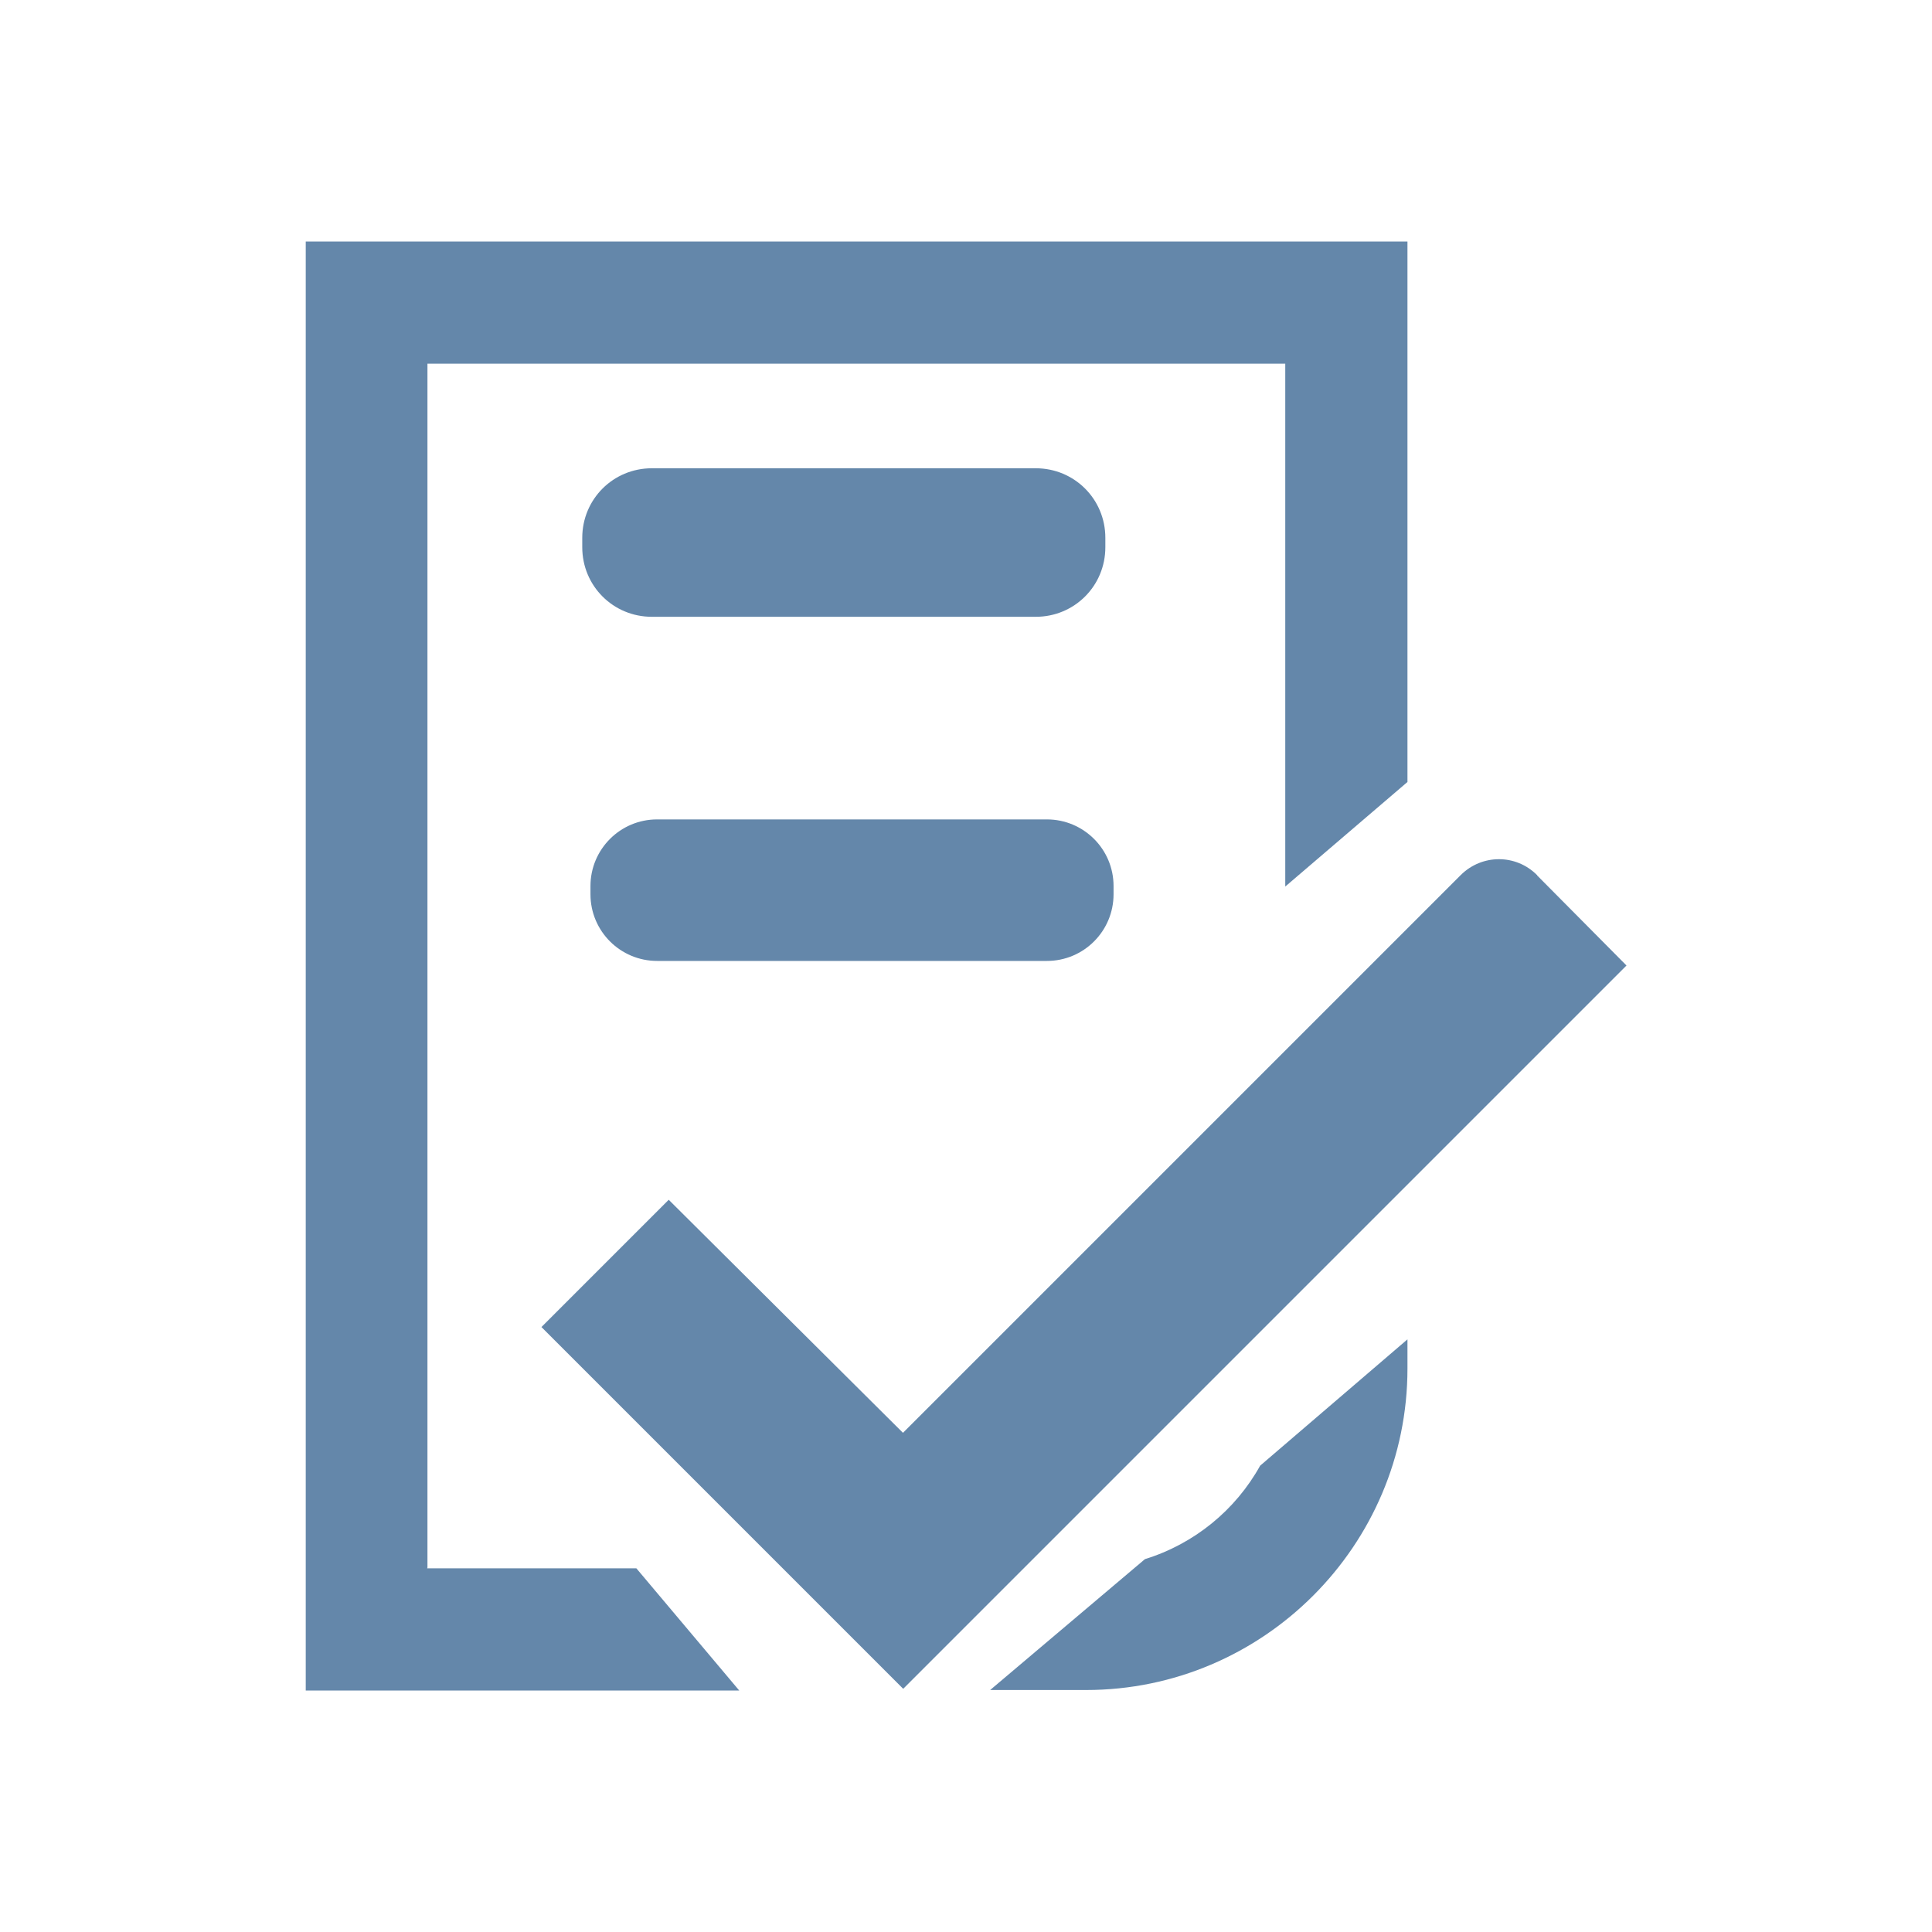
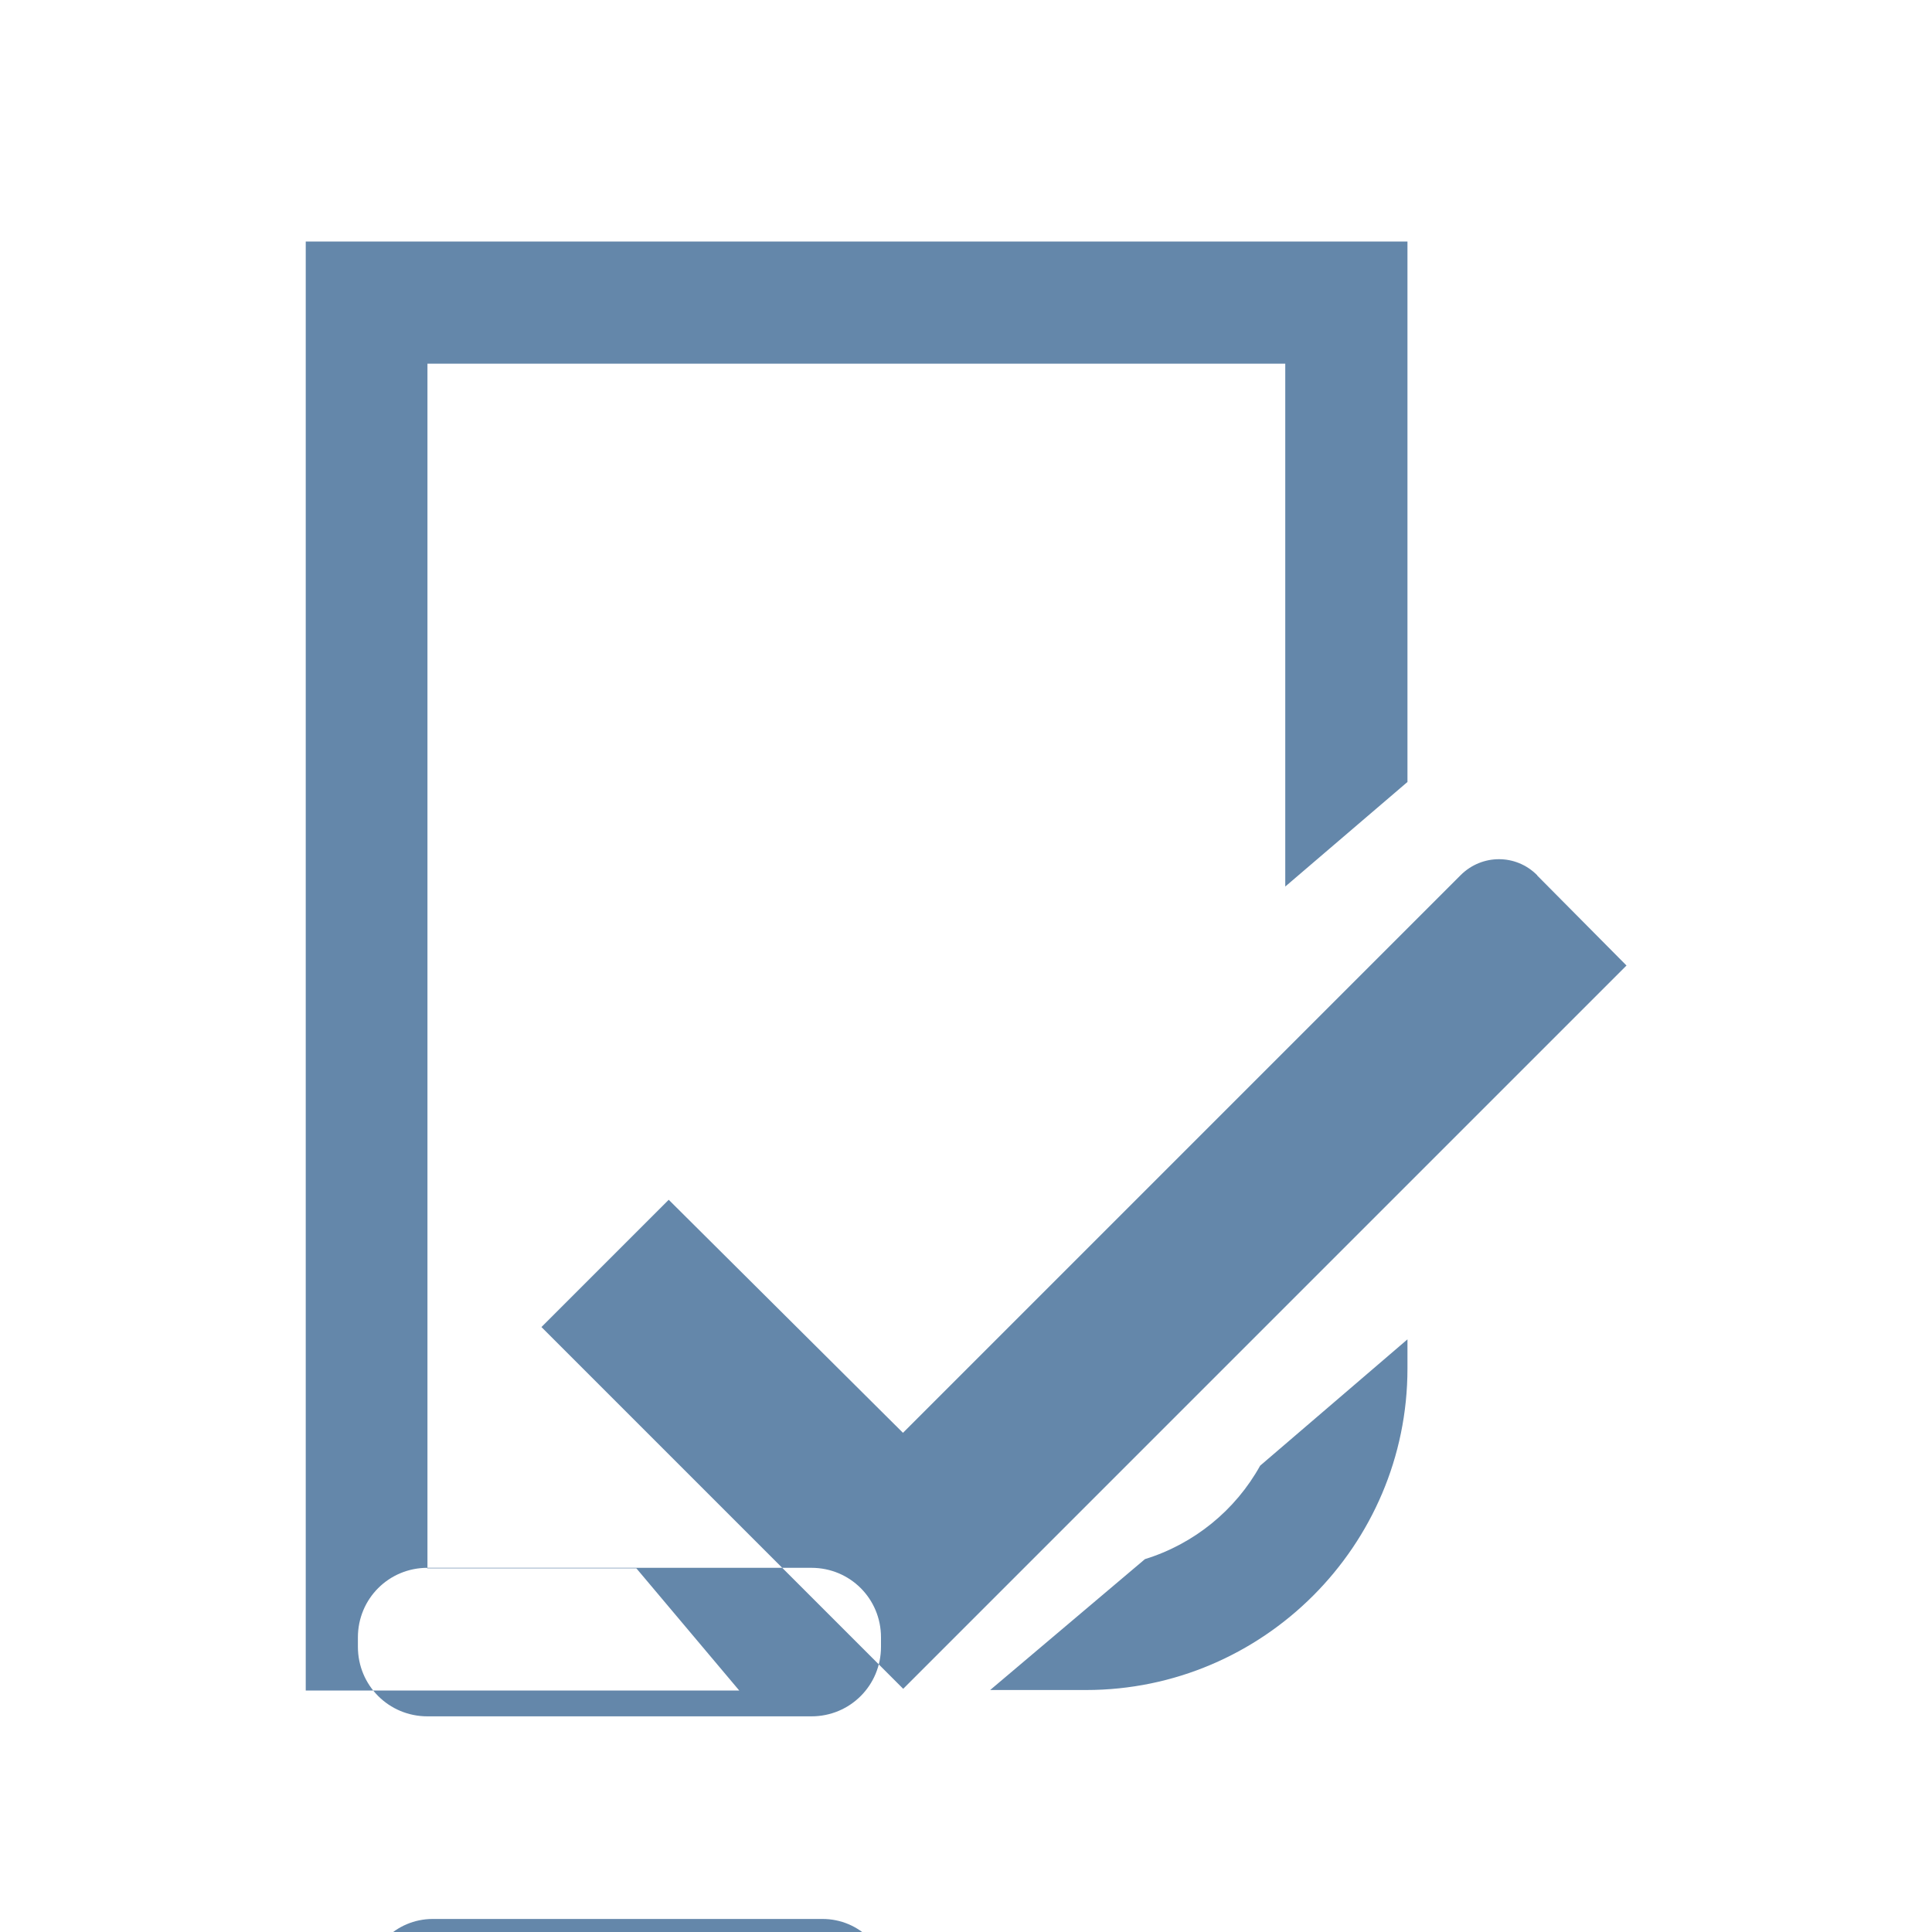
<svg xmlns="http://www.w3.org/2000/svg" id="uuid-3452ffda-9640-4867-aa9d-a29ea7e5a0d4" viewBox="0 0 80 80">
-   <path d="m63.64,36.23c-.87-.87-2.27-.87-3.15,0l-23.1,23.1-9.7-9.65-5.27,5.27,14.98,14.98,29.95-29.95-3.7-3.73h0v-.02Zm-16.23,28.33l-6.41,5.42h3.97c7.33,0,13.31-5.98,13.31-13.31v-1.21l-6.1,5.23c-1.02,1.84-2.73,3.24-4.77,3.87Zm-29.71.36V15.06h35.52v21.65l5.06-4.33V10H12.66v60h17.95l-4.26-5.06h-8.66v-.02Zm9.29-45.53h15.9c1.6,0,2.88,1.28,2.88,2.88v.39c0,1.6-1.28,2.88-2.88,2.88h-15.9c-1.6,0-2.88-1.28-2.88-2.88v-.39c0-1.6,1.28-2.88,2.88-2.88Zm.22,14.54h16.14c1.52,0,2.76,1.23,2.76,2.76v.34c0,1.52-1.23,2.76-2.76,2.76h-16.14c-1.52,0-2.76-1.23-2.76-2.76v-.34c0-1.52,1.23-2.76,2.76-2.76Z" style="fill:#6487aa;" />
+   <path d="m63.64,36.23c-.87-.87-2.27-.87-3.15,0l-23.1,23.1-9.7-9.65-5.27,5.27,14.98,14.98,29.95-29.95-3.7-3.73h0v-.02Zm-16.23,28.33l-6.41,5.42h3.97c7.33,0,13.31-5.98,13.31-13.31v-1.21l-6.1,5.23c-1.02,1.84-2.73,3.24-4.77,3.87Zm-29.71.36V15.06h35.52v21.65l5.06-4.33V10H12.66v60h17.95l-4.26-5.06h-8.66v-.02Zh15.9c1.6,0,2.88,1.28,2.88,2.88v.39c0,1.6-1.28,2.88-2.88,2.88h-15.9c-1.6,0-2.88-1.28-2.88-2.88v-.39c0-1.6,1.28-2.88,2.88-2.88Zm.22,14.54h16.14c1.52,0,2.76,1.23,2.76,2.76v.34c0,1.52-1.23,2.76-2.76,2.76h-16.14c-1.52,0-2.76-1.23-2.76-2.76v-.34c0-1.52,1.23-2.76,2.76-2.76Z" style="fill:#6487aa;" />
</svg>